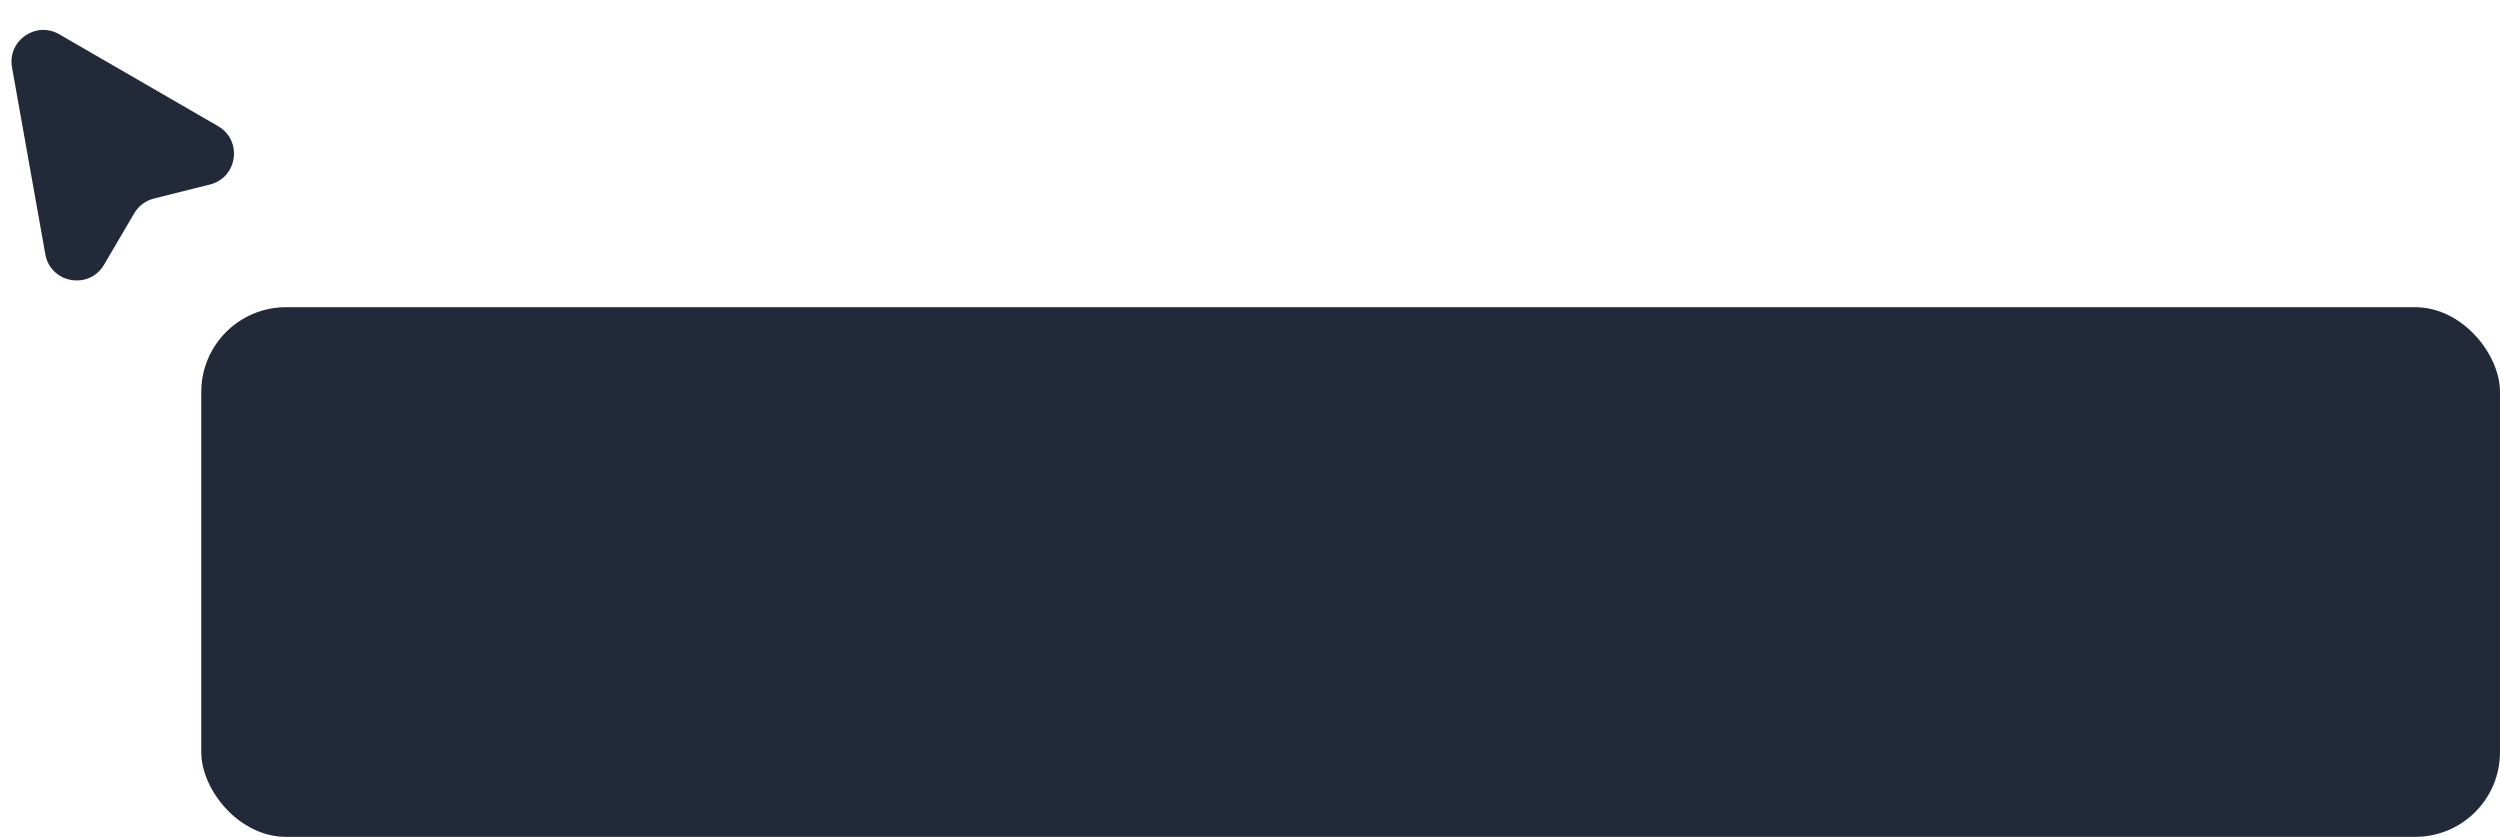
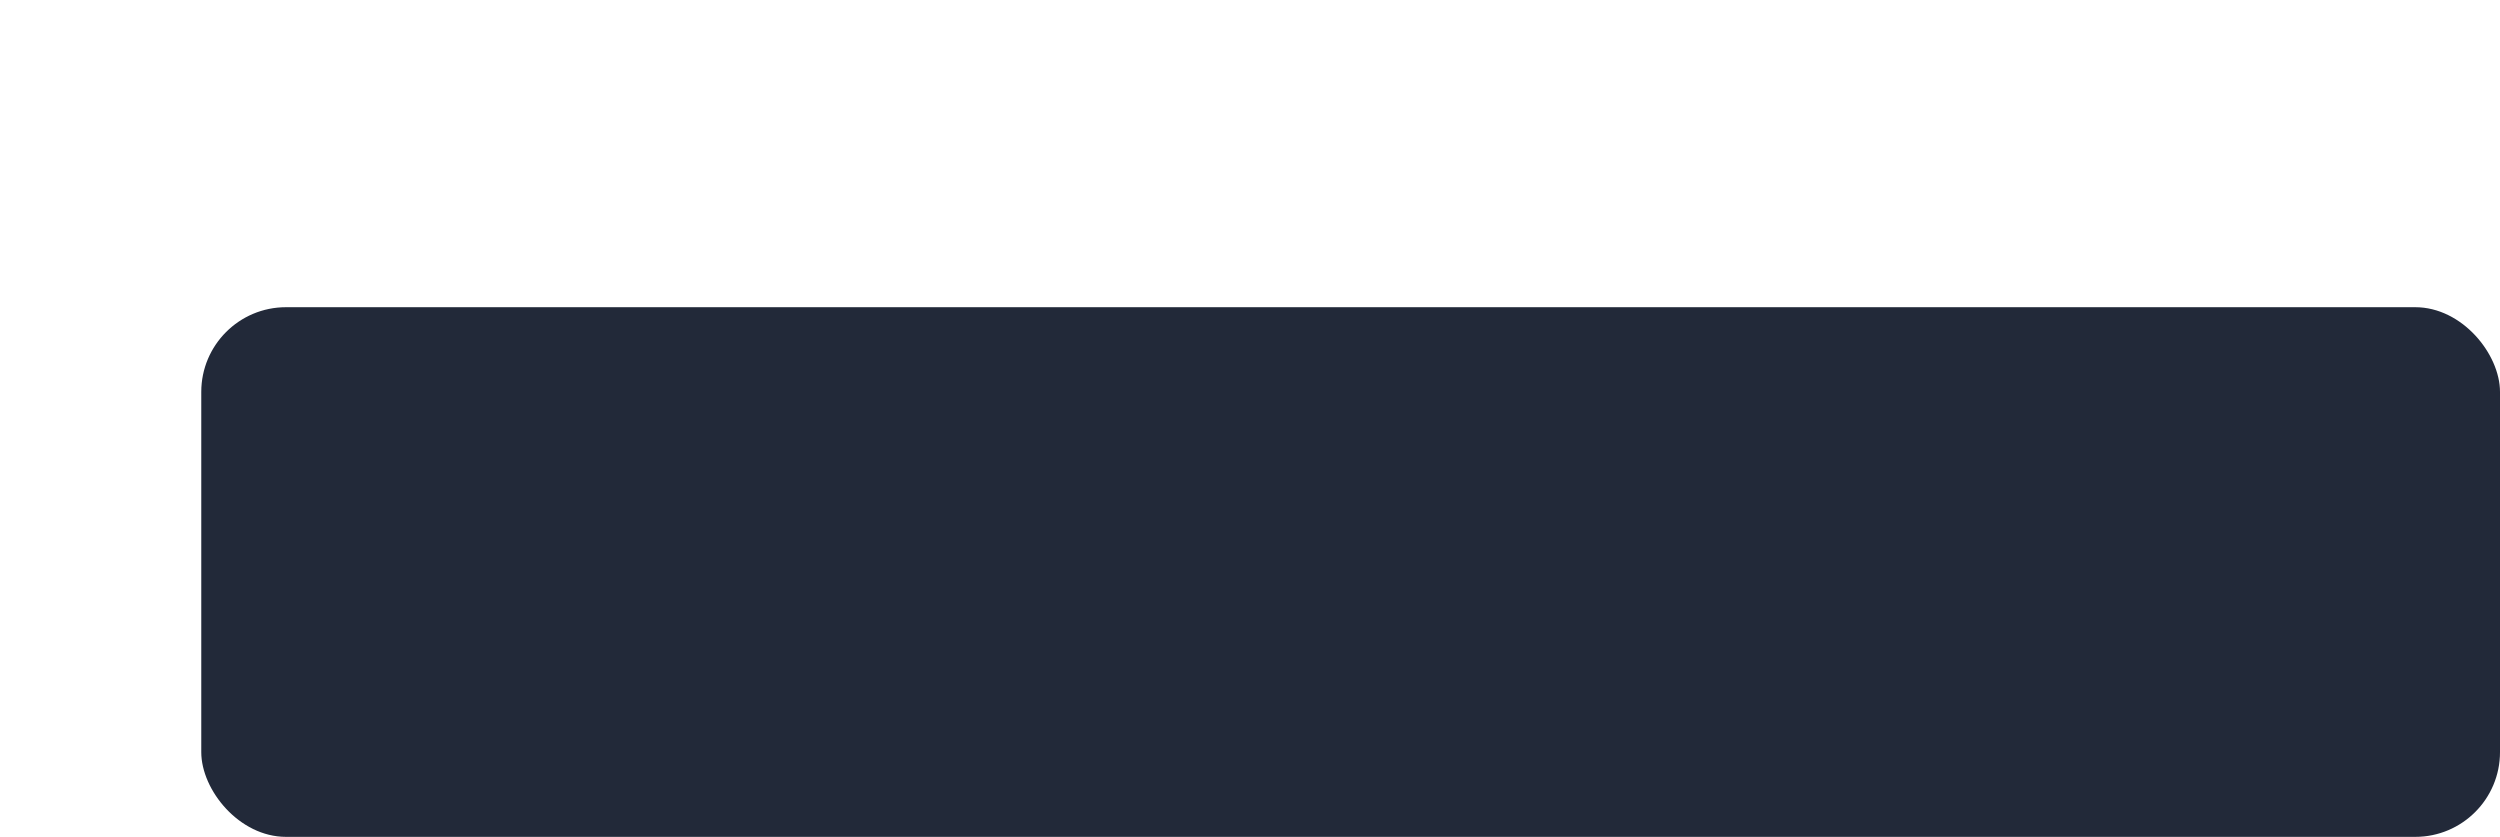
<svg xmlns="http://www.w3.org/2000/svg" width="236" height="79" viewBox="0 0 236 79" fill="none">
-   <path d="M9.819 24.993L12.673 20.133C13.08 19.439 13.75 18.937 14.531 18.742L19.817 17.418C22.431 16.763 22.923 13.261 20.59 11.911L5.589 3.233C3.38 1.955 0.685 3.844 1.133 6.356L4.278 24C4.767 26.744 8.407 27.396 9.819 24.993Z" fill="#222939" />
  <rect x="19" y="29" width="217" height="50" rx="8" fill="#222939" />
</svg>